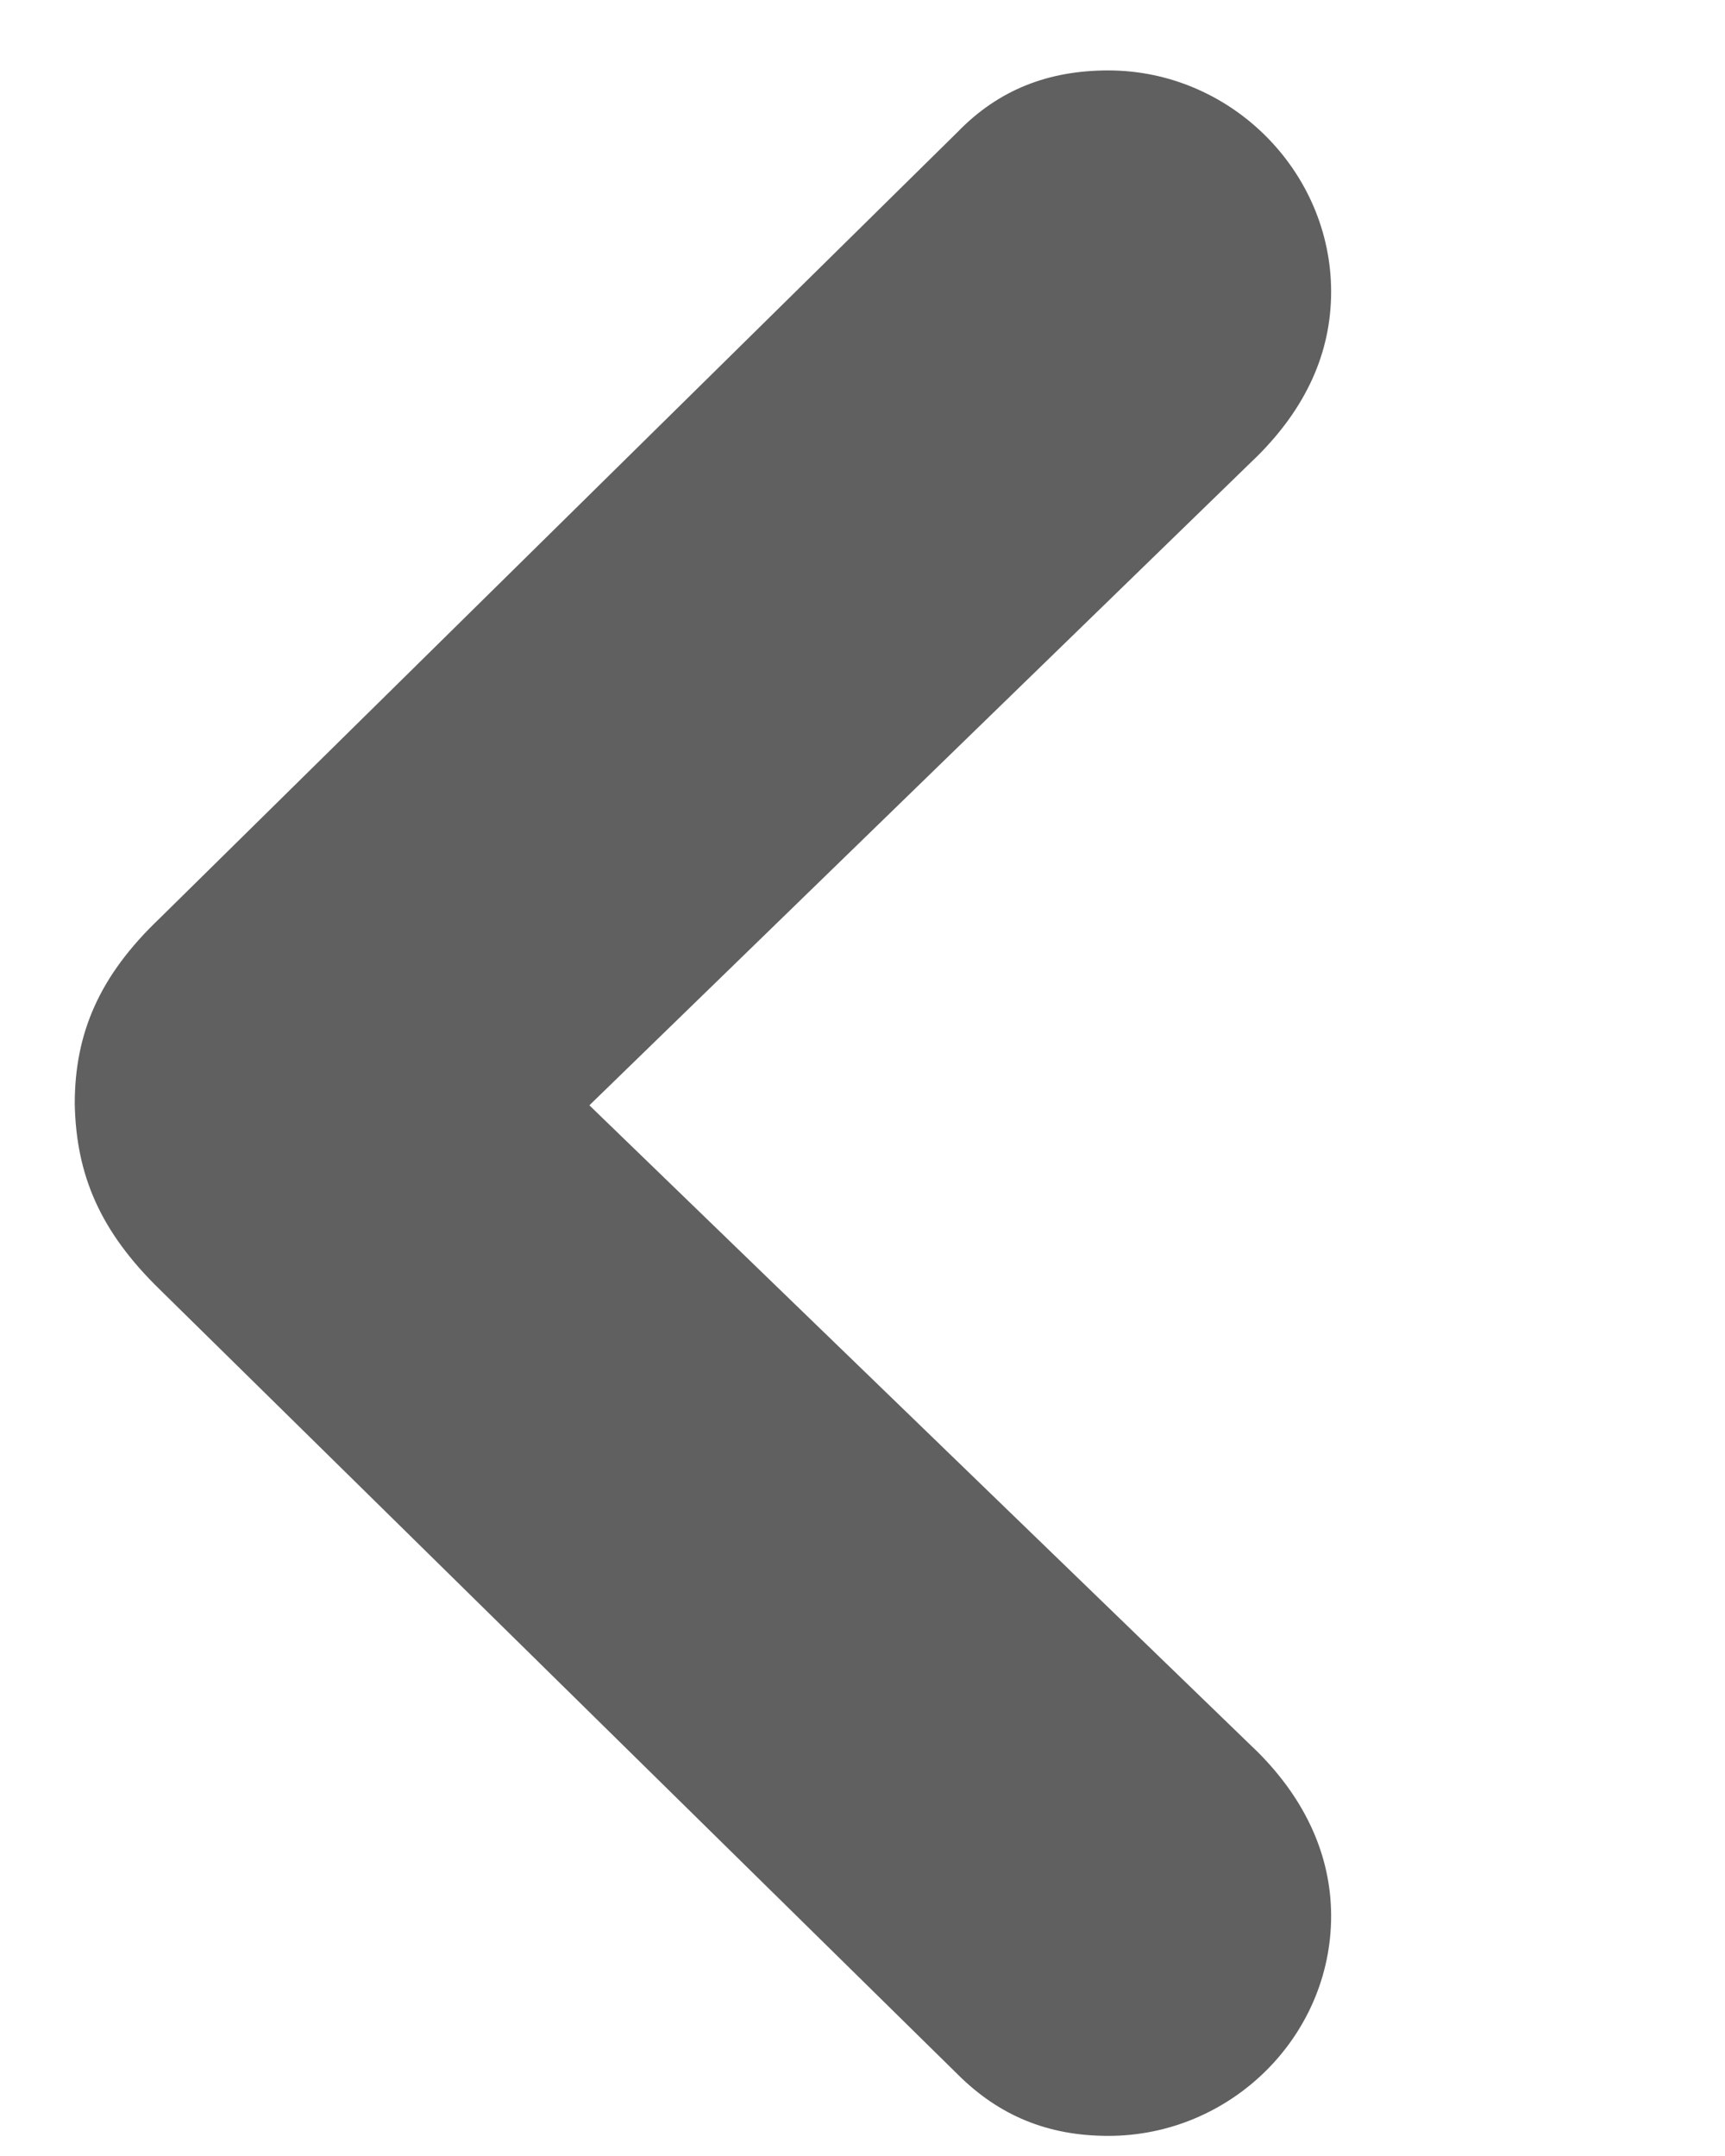
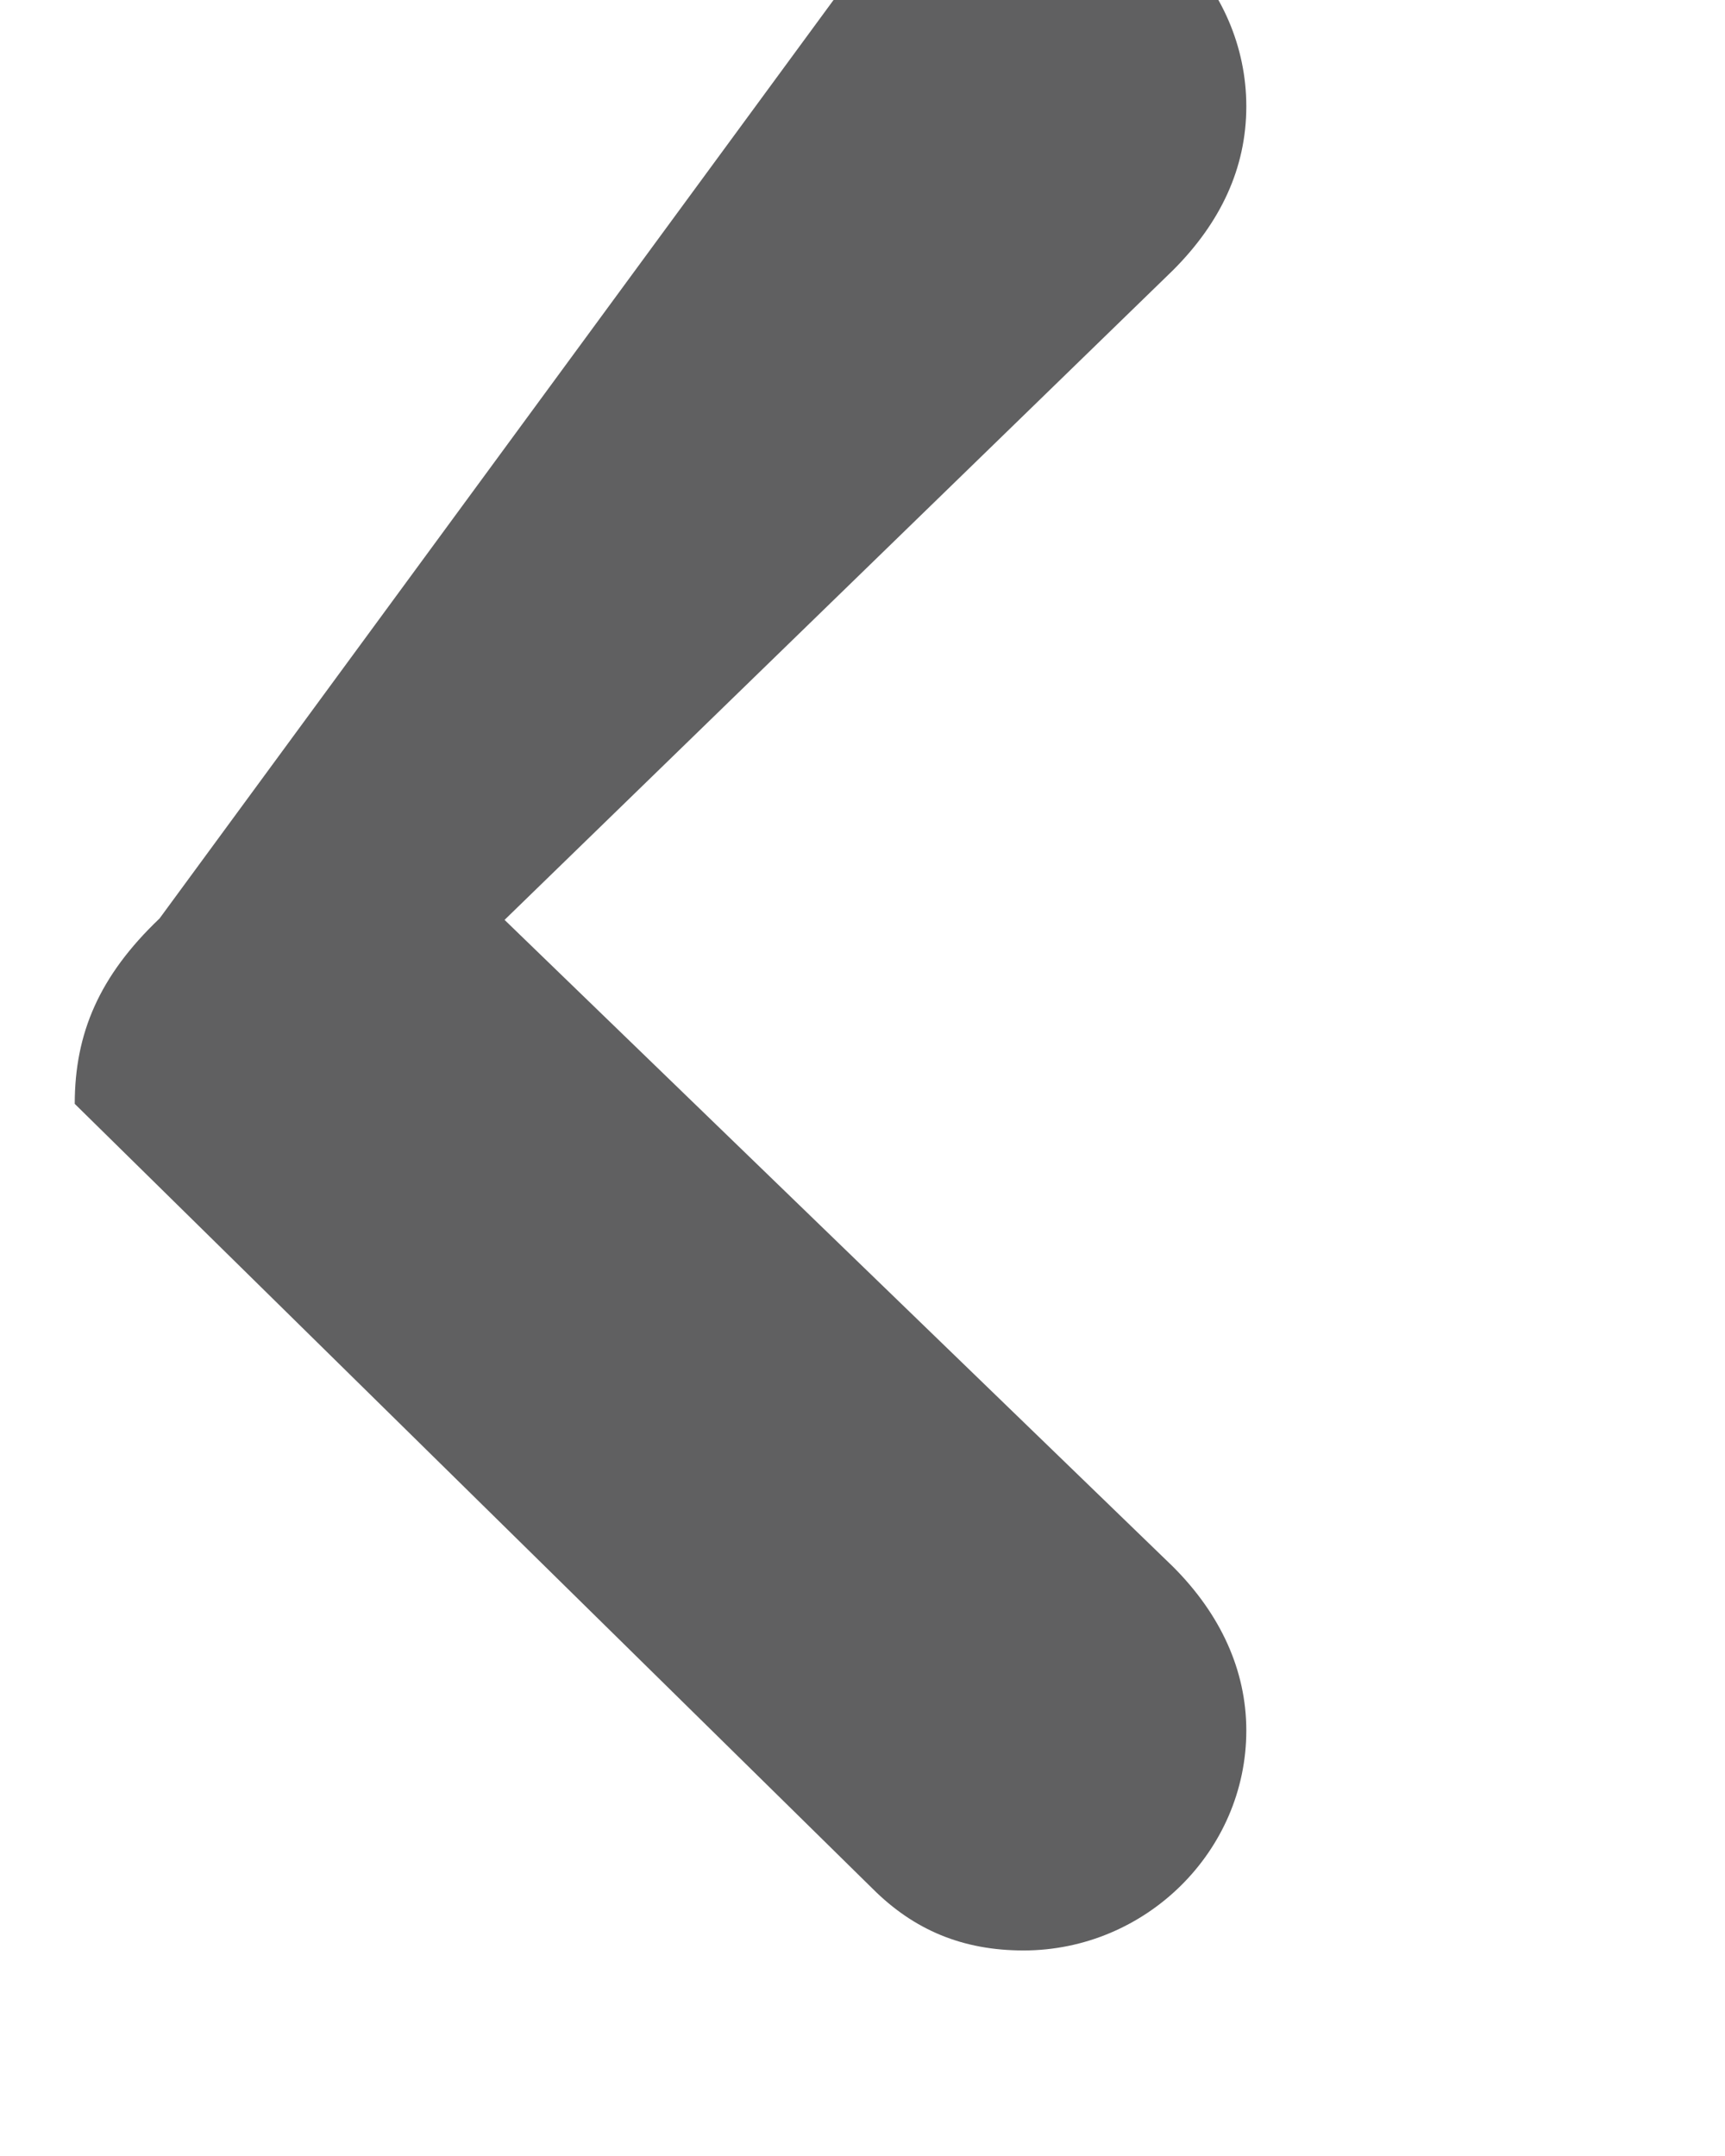
<svg xmlns="http://www.w3.org/2000/svg" id="Layer_1" data-name="Layer 1" viewBox="0 0 12 15">
-   <path d="M.52,7.68c.01.5.18.89.59,1.29l5.55,5.46c.29.29.63.43,1.05.43.85,0,1.55-.69,1.55-1.53,0-.42-.18-.81-.51-1.14l-4.65-4.5,4.65-4.52c.33-.33.51-.71.51-1.14,0-.84-.7-1.54-1.55-1.54-.41,0-.76.13-1.05.43L1.11,6.39c-.42.4-.59.8-.59,1.29Z" style="fill: rgba(29, 29, 31, .7);" />
+   <path d="M.52,7.68l5.55,5.46c.29.29.63.43,1.05.43.85,0,1.55-.69,1.55-1.53,0-.42-.18-.81-.51-1.14l-4.65-4.5,4.65-4.52c.33-.33.51-.71.51-1.14,0-.84-.7-1.54-1.55-1.54-.41,0-.76.13-1.05.43L1.11,6.39c-.42.4-.59.8-.59,1.29Z" style="fill: rgba(29, 29, 31, .7);" />
</svg>